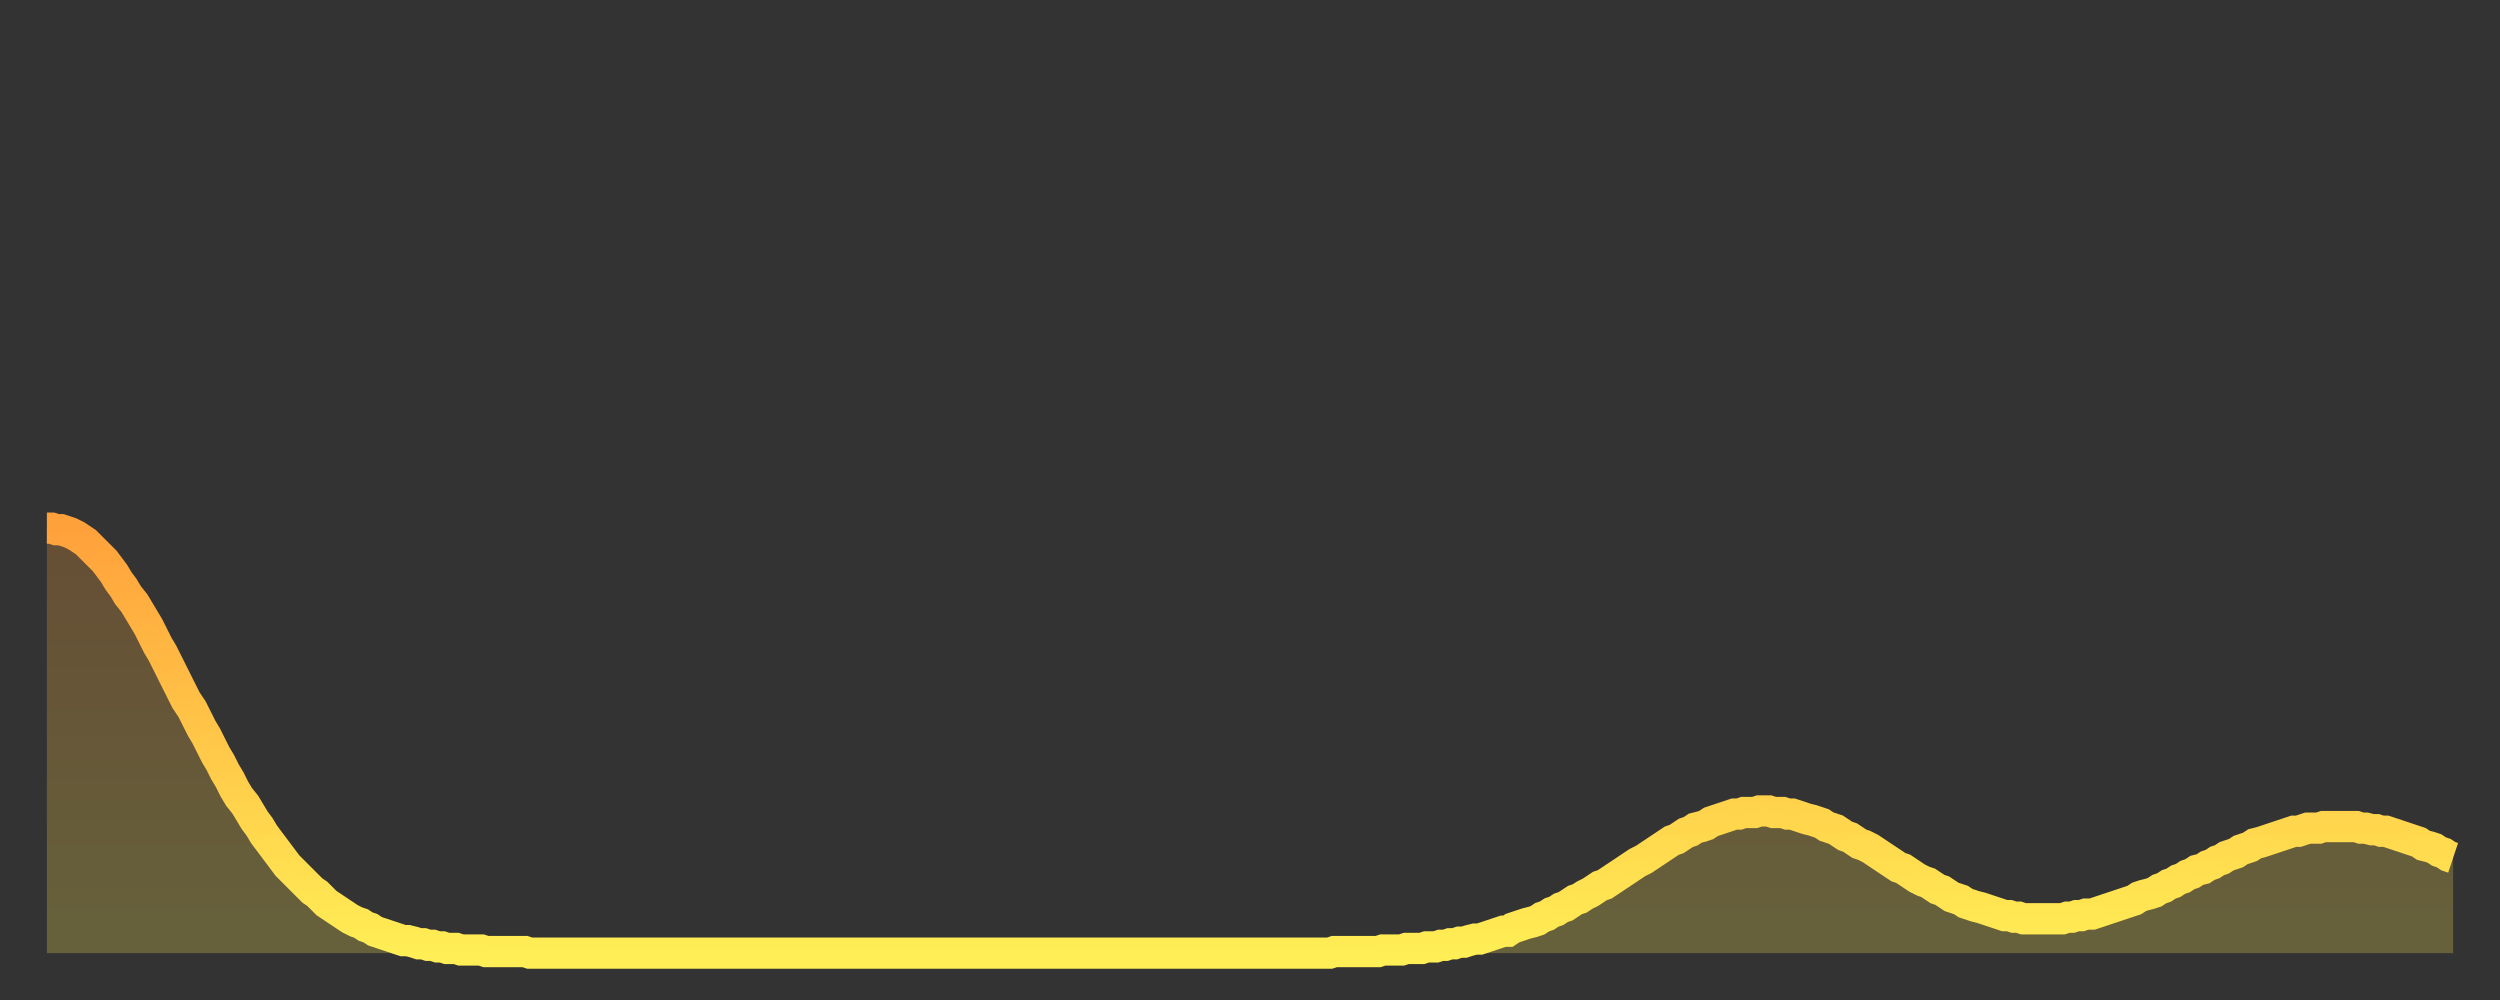
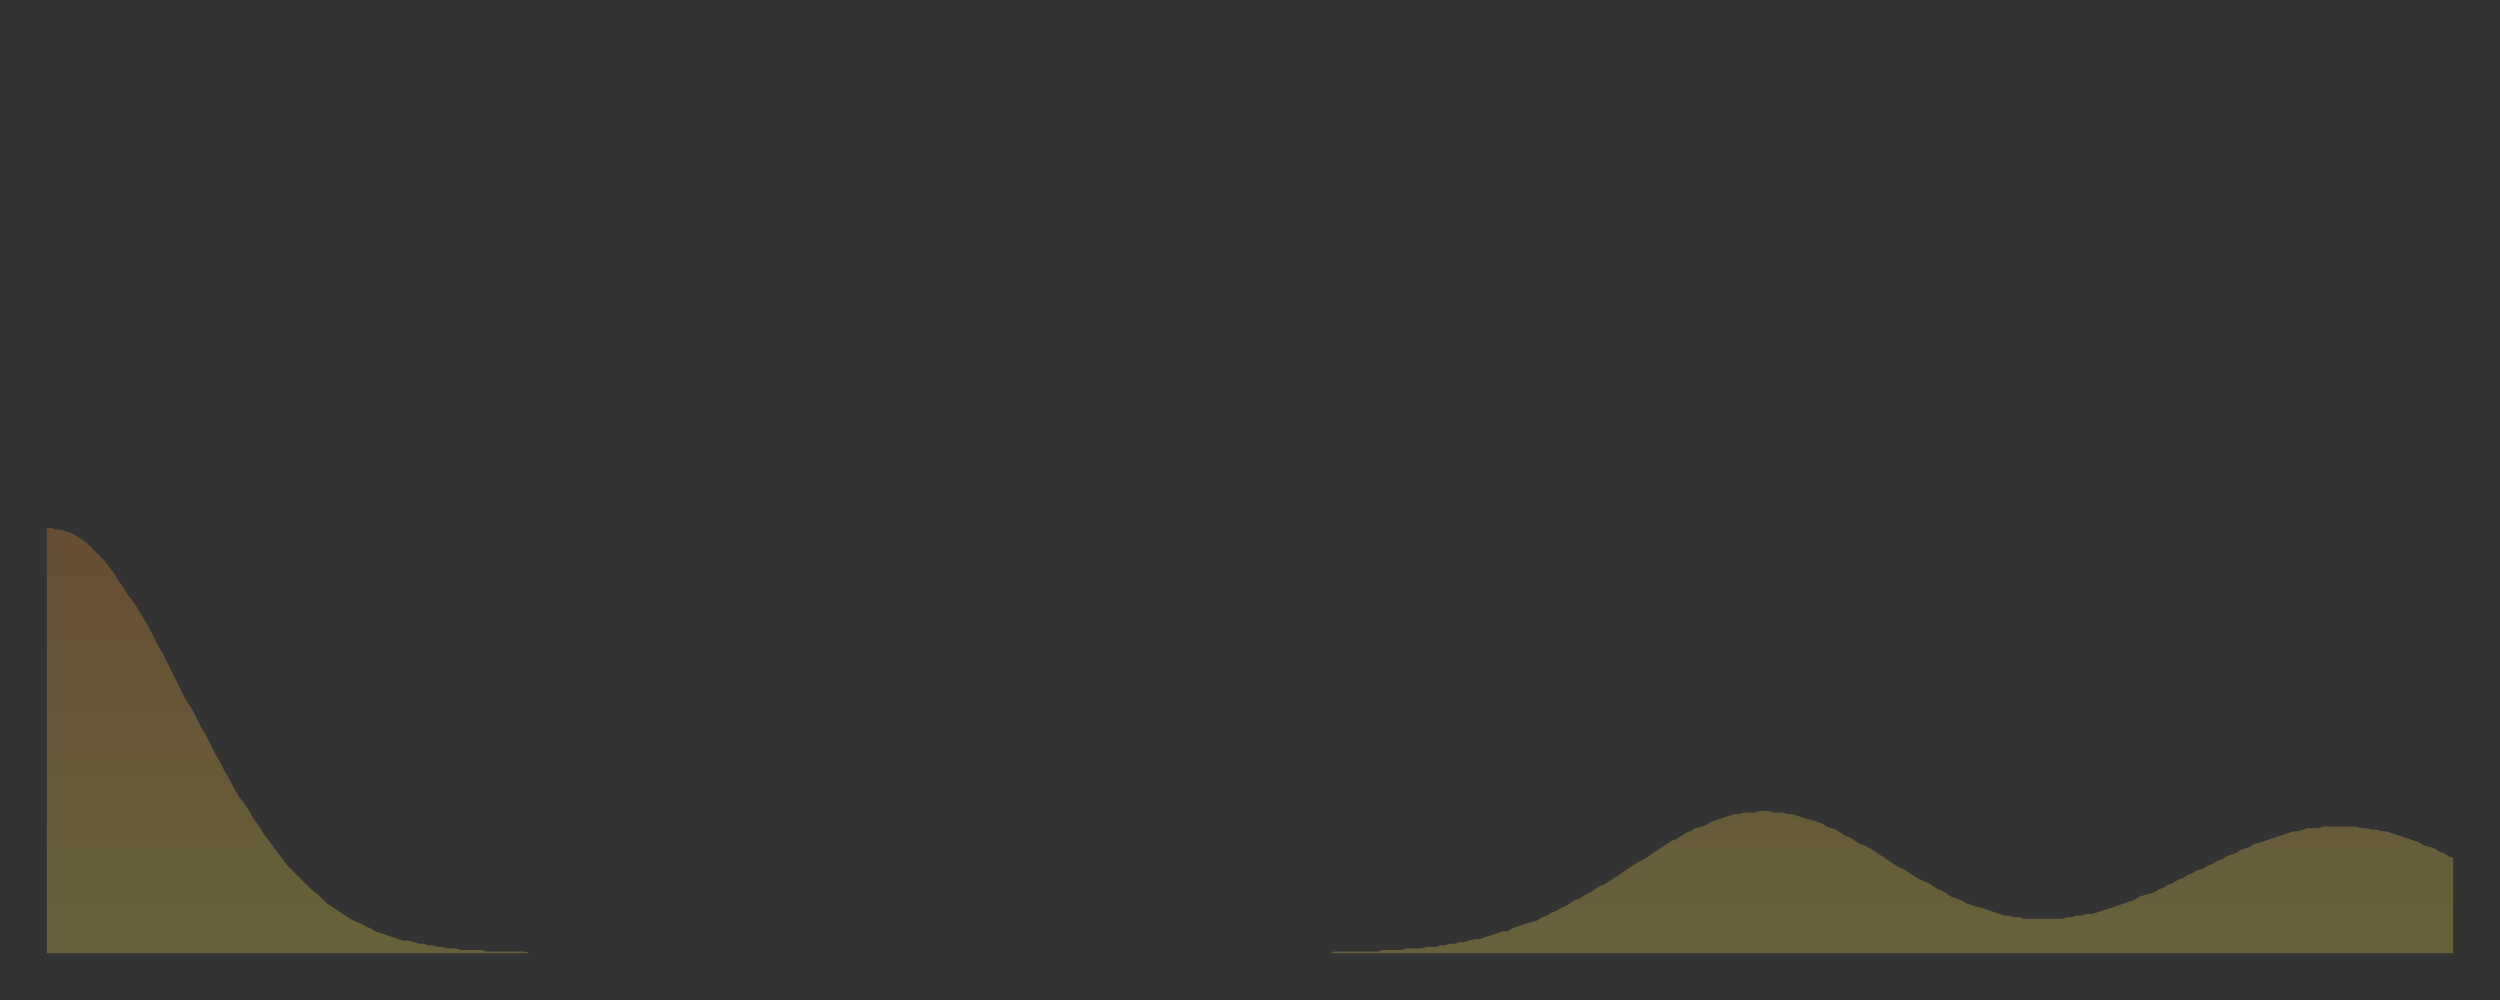
<svg xmlns="http://www.w3.org/2000/svg" baseProfile="full" height="64" version="1.1" width="160">
  <rect width="100%" height="100%" fill="#333333" stroke="none" />
  <defs>
    <linearGradient id="id1537688" x1="0" x2="0" y1="0" y2="1">
      <stop offset="0%" stop-color="#ffa13b" />
      <stop offset="50%" stop-color="#ffc748" />
      <stop offset="100%" stop-color="#ffee55" />
    </linearGradient>
  </defs>
  <g transform="translate(3,3)">
    <g>
-       <path d="M 0.0 30.8 0.3 30.8 0.6 30.9 0.9 30.9 1.2 31.0 1.5 31.1 1.9 31.3 2.2 31.5 2.5 31.7 2.8 32.0 3.1 32.3 3.4 32.6 3.7 32.9 4.0 33.3 4.3 33.7 4.6 34.2 4.9 34.6 5.2 35.1 5.6 35.6 5.9 36.1 6.2 36.6 6.5 37.1 6.8 37.7 7.1 38.3 7.4 38.8 7.7 39.4 8.0 40.0 8.3 40.6 8.6 41.2 8.9 41.8 9.3 42.4 9.6 43.0 9.9 43.6 10.2 44.1 10.5 44.7 10.8 45.3 11.1 45.8 11.4 46.4 11.7 46.9 12.0 47.5 12.3 48.0 12.7 48.5 13.0 49.0 13.3 49.5 13.6 49.9 13.9 50.4 14.2 50.8 14.5 51.2 14.8 51.6 15.1 52.0 15.4 52.4 15.7 52.7 16.0 53.0 16.4 53.4 16.7 53.7 17.0 54.0 17.3 54.2 17.6 54.5 17.9 54.8 18.2 55.0 18.5 55.2 18.8 55.4 19.1 55.6 19.4 55.8 19.8 56.0 20.1 56.1 20.4 56.3 20.7 56.4 21.0 56.6 21.3 56.7 21.6 56.8 21.9 56.9 22.2 57.0 22.5 57.1 22.8 57.2 23.1 57.2 23.5 57.3 23.8 57.4 24.1 57.4 24.4 57.5 24.7 57.5 25.0 57.6 25.3 57.6 25.6 57.7 25.9 57.7 26.2 57.7 26.5 57.8 26.8 57.8 27.2 57.8 27.5 57.8 27.8 57.8 28.1 57.9 28.4 57.9 28.7 57.9 29.0 57.9 29.3 57.9 29.6 57.9 29.9 57.9 30.2 57.9 30.6 57.9 30.9 58.0 31.2 58.0 31.5 58.0 31.8 58.0 32.1 58.0 32.4 58.0 32.7 58.0 33.0 58.0 33.3 58.0 33.6 58.0 33.9 58.0 34.3 58.0 34.6 58.0 34.9 58.0 35.2 58.0 35.5 58.0 35.8 58.0 36.1 58.0 36.4 58.0 36.7 58.0 37.0 58.0 37.3 58.0 37.7 58.0 38.0 58.0 38.3 58.0 38.6 58.0 38.9 58.0 39.2 58.0 39.5 58.0 39.8 58.0 40.1 58.0 40.4 58.0 40.7 58.0 41.0 58.0 41.4 58.0 41.7 58.0 42.0 58.0 42.3 58.0 42.6 58.0 42.9 58.0 43.2 58.0 43.5 58.0 43.8 58.0 44.1 58.0 44.4 58.0 44.7 58.0 45.1 58.0 45.4 58.0 45.7 58.0 46.0 58.0 46.3 58.0 46.6 58.0 46.9 58.0 47.2 58.0 47.5 58.0 47.8 58.0 48.1 58.0 48.5 58.0 48.8 58.0 49.1 58.0 49.4 58.0 49.7 58.0 50.0 58.0 50.3 58.0 50.6 58.0 50.9 58.0 51.2 58.0 51.5 58.0 51.8 58.0 52.2 58.0 52.5 58.0 52.8 58.0 53.1 58.0 53.4 58.0 53.7 58.0 54.0 58.0 54.3 58.0 54.6 58.0 54.9 58.0 55.2 58.0 55.6 58.0 55.9 58.0 56.2 58.0 56.5 58.0 56.8 58.0 57.1 58.0 57.4 58.0 57.7 58.0 58.0 58.0 58.3 58.0 58.6 58.0 58.9 58.0 59.3 58.0 59.6 58.0 59.9 58.0 60.2 58.0 60.5 58.0 60.8 58.0 61.1 58.0 61.4 58.0 61.7 58.0 62.0 58.0 62.3 58.0 62.6 58.0 63.0 58.0 63.3 58.0 63.6 58.0 63.9 58.0 64.2 58.0 64.5 58.0 64.8 58.0 65.1 58.0 65.4 58.0 65.7 58.0 66.0 58.0 66.4 58.0 66.7 58.0 67.0 58.0 67.3 58.0 67.6 58.0 67.9 58.0 68.2 58.0 68.5 58.0 68.8 58.0 69.1 58.0 69.4 58.0 69.7 58.0 70.1 58.0 70.4 58.0 70.7 58.0 71.0 58.0 71.3 58.0 71.6 58.0 71.9 58.0 72.2 58.0 72.5 58.0 72.8 58.0 73.1 58.0 73.5 58.0 73.8 58.0 74.1 58.0 74.4 58.0 74.7 58.0 75.0 58.0 75.3 58.0 75.6 58.0 75.9 58.0 76.2 58.0 76.5 58.0 76.8 58.0 77.2 58.0 77.5 58.0 77.8 58.0 78.1 58.0 78.4 58.0 78.7 58.0 79.0 58.0 79.3 58.0 79.6 58.0 79.9 58.0 80.2 58.0 80.5 58.0 80.9 58.0 81.2 58.0 81.5 58.0 81.8 58.0 82.1 58.0 82.4 57.9 82.7 57.9 83.0 57.9 83.3 57.9 83.6 57.9 83.9 57.9 84.3 57.9 84.6 57.9 84.9 57.9 85.2 57.9 85.5 57.8 85.8 57.8 86.1 57.8 86.4 57.8 86.7 57.8 87.0 57.7 87.3 57.7 87.6 57.7 88.0 57.7 88.3 57.6 88.6 57.6 88.9 57.6 89.2 57.5 89.5 57.5 89.8 57.4 90.1 57.4 90.4 57.3 90.7 57.3 91.0 57.2 91.4 57.1 91.7 57.1 92.0 57.0 92.3 56.9 92.6 56.8 92.9 56.7 93.2 56.6 93.5 56.6 93.8 56.4 94.1 56.3 94.4 56.2 94.7 56.1 95.1 56.0 95.4 55.9 95.7 55.7 96.0 55.6 96.3 55.4 96.6 55.3 96.9 55.1 97.2 55.0 97.5 54.8 97.8 54.6 98.1 54.5 98.4 54.3 98.8 54.1 99.1 53.9 99.4 53.7 99.7 53.6 100.0 53.4 100.3 53.2 100.6 53.0 100.9 52.8 101.2 52.6 101.5 52.4 101.8 52.2 102.2 52.0 102.5 51.8 102.8 51.6 103.1 51.4 103.4 51.2 103.7 51.0 104.0 50.8 104.3 50.7 104.6 50.5 104.9 50.3 105.2 50.2 105.5 50.0 105.9 49.9 106.2 49.8 106.5 49.6 106.8 49.5 107.1 49.4 107.4 49.3 107.7 49.2 108.0 49.1 108.3 49.1 108.6 49.0 108.9 49.0 109.3 49.0 109.6 48.9 109.9 48.9 110.2 48.9 110.5 49.0 110.8 49.0 111.1 49.0 111.4 49.1 111.7 49.1 112.0 49.2 112.3 49.3 112.6 49.4 113.0 49.5 113.3 49.6 113.6 49.7 113.9 49.9 114.2 50.0 114.5 50.1 114.8 50.3 115.1 50.5 115.4 50.6 115.7 50.8 116.0 51.0 116.3 51.1 116.7 51.3 117.0 51.5 117.3 51.7 117.6 51.9 117.9 52.1 118.2 52.3 118.5 52.5 118.8 52.6 119.1 52.8 119.4 53.0 119.7 53.2 120.1 53.4 120.4 53.5 120.7 53.7 121.0 53.9 121.3 54.0 121.6 54.2 121.9 54.4 122.2 54.5 122.5 54.6 122.8 54.8 123.1 54.9 123.4 55.0 123.8 55.1 124.1 55.2 124.4 55.3 124.7 55.4 125.0 55.5 125.3 55.6 125.6 55.6 125.9 55.7 126.2 55.7 126.5 55.8 126.8 55.8 127.2 55.8 127.5 55.8 127.8 55.8 128.1 55.8 128.4 55.8 128.7 55.8 129.0 55.8 129.3 55.7 129.6 55.7 129.9 55.6 130.2 55.6 130.5 55.5 130.9 55.5 131.2 55.4 131.5 55.3 131.8 55.2 132.1 55.1 132.4 55.0 132.7 54.9 133.0 54.8 133.3 54.7 133.6 54.6 133.9 54.4 134.2 54.3 134.6 54.2 134.9 54.1 135.2 53.9 135.5 53.8 135.8 53.6 136.1 53.5 136.4 53.3 136.7 53.2 137.0 53.0 137.3 52.9 137.6 52.7 138.0 52.6 138.3 52.4 138.6 52.3 138.9 52.1 139.2 52.0 139.5 51.8 139.8 51.7 140.1 51.6 140.4 51.4 140.7 51.3 141.0 51.2 141.3 51.0 141.7 50.9 142.0 50.8 142.3 50.7 142.6 50.6 142.9 50.5 143.2 50.4 143.5 50.3 143.8 50.2 144.1 50.2 144.4 50.1 144.7 50.0 145.1 50.0 145.4 50.0 145.7 49.9 146.0 49.9 146.3 49.9 146.6 49.9 146.9 49.9 147.2 49.9 147.5 49.9 147.8 49.9 148.1 50.0 148.4 50.0 148.8 50.1 149.1 50.1 149.4 50.2 149.7 50.2 150.0 50.3 150.3 50.4 150.6 50.5 150.9 50.6 151.2 50.7 151.5 50.8 151.8 50.9 152.1 51.1 152.5 51.2 152.8 51.3 153.1 51.5 153.4 51.6 153.7 51.8 154.0 51.9" fill="none" id="graph-curve" opacity="1" stroke="url(#id1537688)" stroke-width="2" />
      <path d="M 0 58 L 0.0 30.8 0.3 30.8 0.6 30.9 0.9 30.9 1.2 31.0 1.5 31.1 1.9 31.3 2.2 31.5 2.5 31.7 2.8 32.0 3.1 32.3 3.4 32.6 3.7 32.9 4.0 33.3 4.3 33.7 4.6 34.2 4.9 34.6 5.2 35.1 5.6 35.6 5.9 36.1 6.2 36.6 6.5 37.1 6.8 37.7 7.1 38.3 7.4 38.8 7.7 39.4 8.0 40.0 8.3 40.6 8.6 41.2 8.9 41.8 9.3 42.4 9.6 43.0 9.9 43.6 10.2 44.1 10.5 44.7 10.8 45.3 11.1 45.8 11.4 46.4 11.7 46.9 12.0 47.5 12.3 48.0 12.7 48.5 13.0 49.0 13.3 49.5 13.6 49.9 13.9 50.4 14.2 50.8 14.5 51.2 14.8 51.6 15.1 52.0 15.4 52.4 15.7 52.7 16.0 53.0 16.4 53.4 16.7 53.7 17.0 54.0 17.3 54.2 17.6 54.5 17.9 54.8 18.2 55.0 18.5 55.2 18.8 55.4 19.1 55.6 19.4 55.8 19.8 56.0 20.1 56.1 20.4 56.3 20.7 56.4 21.0 56.6 21.3 56.7 21.6 56.8 21.9 56.9 22.2 57.0 22.5 57.1 22.8 57.2 23.1 57.2 23.5 57.3 23.8 57.4 24.1 57.4 24.4 57.5 24.7 57.5 25.0 57.6 25.3 57.6 25.6 57.7 25.9 57.7 26.2 57.7 26.5 57.8 26.8 57.8 27.2 57.8 27.5 57.8 27.8 57.8 28.1 57.9 28.4 57.9 28.7 57.9 29.0 57.9 29.3 57.9 29.6 57.9 29.9 57.9 30.2 57.9 30.6 57.9 30.9 58.0 31.2 58.0 31.5 58.0 31.8 58.0 32.1 58.0 32.4 58.0 32.7 58.0 33.0 58.0 33.3 58.0 33.6 58.0 33.9 58.0 34.3 58.0 34.6 58.0 34.9 58.0 35.2 58.0 35.5 58.0 35.8 58.0 36.1 58.0 36.4 58.0 36.7 58.0 37.0 58.0 37.3 58.0 37.7 58.0 38.0 58.0 38.3 58.0 38.6 58.0 38.9 58.0 39.2 58.0 39.5 58.0 39.8 58.0 40.1 58.0 40.4 58.0 40.7 58.0 41.0 58.0 41.4 58.0 41.7 58.0 42.0 58.0 42.3 58.0 42.6 58.0 42.9 58.0 43.2 58.0 43.5 58.0 43.8 58.0 44.1 58.0 44.4 58.0 44.7 58.0 45.1 58.0 45.4 58.0 45.7 58.0 46.0 58.0 46.3 58.0 46.6 58.0 46.9 58.0 47.2 58.0 47.5 58.0 47.8 58.0 48.1 58.0 48.5 58.0 48.8 58.0 49.1 58.0 49.4 58.0 49.7 58.0 50.0 58.0 50.3 58.0 50.6 58.0 50.9 58.0 51.2 58.0 51.5 58.0 51.8 58.0 52.2 58.0 52.5 58.0 52.8 58.0 53.1 58.0 53.4 58.0 53.7 58.0 54.0 58.0 54.3 58.0 54.6 58.0 54.9 58.0 55.2 58.0 55.6 58.0 55.9 58.0 56.2 58.0 56.5 58.0 56.8 58.0 57.1 58.0 57.4 58.0 57.7 58.0 58.0 58.0 58.3 58.0 58.6 58.0 58.9 58.0 59.3 58.0 59.6 58.0 59.9 58.0 60.2 58.0 60.5 58.0 60.8 58.0 61.1 58.0 61.4 58.0 61.7 58.0 62.0 58.0 62.3 58.0 62.6 58.0 63.0 58.0 63.3 58.0 63.6 58.0 63.9 58.0 64.2 58.0 64.5 58.0 64.8 58.0 65.1 58.0 65.4 58.0 65.7 58.0 66.0 58.0 66.4 58.0 66.7 58.0 67.0 58.0 67.3 58.0 67.6 58.0 67.9 58.0 68.2 58.0 68.5 58.0 68.8 58.0 69.1 58.0 69.4 58.0 69.7 58.0 70.1 58.0 70.4 58.0 70.7 58.0 71.0 58.0 71.3 58.0 71.6 58.0 71.9 58.0 72.2 58.0 72.5 58.0 72.8 58.0 73.1 58.0 73.5 58.0 73.8 58.0 74.1 58.0 74.4 58.0 74.7 58.0 75.0 58.0 75.3 58.0 75.6 58.0 75.9 58.0 76.2 58.0 76.5 58.0 76.8 58.0 77.2 58.0 77.5 58.0 77.8 58.0 78.1 58.0 78.4 58.0 78.7 58.0 79.0 58.0 79.3 58.0 79.6 58.0 79.9 58.0 80.2 58.0 80.5 58.0 80.9 58.0 81.2 58.0 81.5 58.0 81.8 58.0 82.1 58.0 82.4 57.9 82.7 57.9 83.0 57.9 83.3 57.9 83.6 57.9 83.9 57.9 84.3 57.9 84.6 57.9 84.9 57.9 85.2 57.9 85.5 57.8 85.8 57.8 86.1 57.8 86.4 57.8 86.7 57.8 87.0 57.7 87.3 57.7 87.6 57.7 88.0 57.7 88.3 57.6 88.6 57.6 88.9 57.6 89.2 57.5 89.5 57.5 89.8 57.4 90.1 57.4 90.4 57.3 90.7 57.3 91.0 57.2 91.4 57.1 91.7 57.1 92.0 57.0 92.3 56.9 92.6 56.8 92.9 56.7 93.2 56.6 93.5 56.6 93.8 56.4 94.1 56.3 94.4 56.2 94.7 56.1 95.1 56.0 95.4 55.9 95.7 55.7 96.0 55.6 96.3 55.4 96.6 55.3 96.9 55.1 97.2 55.0 97.5 54.8 97.8 54.6 98.1 54.5 98.4 54.3 98.8 54.1 99.1 53.9 99.4 53.7 99.7 53.6 100.0 53.4 100.3 53.2 100.6 53.0 100.9 52.8 101.2 52.6 101.5 52.4 101.8 52.2 102.2 52.0 102.5 51.8 102.8 51.6 103.1 51.4 103.4 51.2 103.7 51.0 104.0 50.8 104.3 50.7 104.6 50.5 104.9 50.3 105.2 50.2 105.5 50.0 105.9 49.9 106.2 49.8 106.5 49.6 106.8 49.5 107.1 49.4 107.4 49.3 107.7 49.2 108.0 49.1 108.3 49.1 108.6 49.0 108.9 49.0 109.3 49.0 109.6 48.9 109.9 48.9 110.2 48.9 110.5 49.0 110.8 49.0 111.1 49.0 111.4 49.1 111.7 49.1 112.0 49.2 112.3 49.3 112.6 49.4 113.0 49.5 113.3 49.6 113.6 49.7 113.9 49.9 114.2 50.0 114.5 50.1 114.8 50.3 115.1 50.5 115.4 50.6 115.7 50.8 116.0 51.0 116.3 51.1 116.7 51.3 117.0 51.5 117.3 51.7 117.6 51.9 117.9 52.1 118.2 52.3 118.5 52.5 118.8 52.6 119.1 52.8 119.4 53.0 119.7 53.2 120.1 53.4 120.4 53.5 120.7 53.7 121.0 53.9 121.3 54.0 121.6 54.2 121.9 54.4 122.2 54.5 122.5 54.6 122.8 54.8 123.1 54.9 123.4 55.0 123.8 55.1 124.1 55.2 124.4 55.3 124.7 55.4 125.0 55.5 125.3 55.6 125.6 55.6 125.9 55.7 126.2 55.7 126.5 55.8 126.8 55.8 127.2 55.8 127.5 55.8 127.8 55.8 128.1 55.8 128.4 55.8 128.7 55.8 129.0 55.8 129.3 55.7 129.6 55.7 129.9 55.6 130.2 55.6 130.5 55.5 130.9 55.5 131.2 55.4 131.5 55.3 131.8 55.2 132.1 55.1 132.4 55.0 132.7 54.9 133.0 54.8 133.3 54.7 133.6 54.6 133.9 54.4 134.2 54.3 134.6 54.2 134.9 54.1 135.2 53.9 135.5 53.8 135.8 53.6 136.1 53.5 136.4 53.3 136.7 53.2 137.0 53.0 137.3 52.9 137.6 52.7 138.0 52.6 138.3 52.4 138.6 52.3 138.9 52.1 139.2 52.0 139.5 51.8 139.8 51.7 140.1 51.6 140.4 51.4 140.7 51.3 141.0 51.2 141.3 51.0 141.7 50.9 142.0 50.8 142.3 50.7 142.6 50.6 142.9 50.5 143.2 50.4 143.5 50.3 143.8 50.2 144.1 50.2 144.4 50.1 144.7 50.0 145.1 50.0 145.4 50.0 145.7 49.9 146.0 49.9 146.3 49.9 146.6 49.9 146.9 49.9 147.2 49.9 147.5 49.9 147.8 49.9 148.1 50.0 148.4 50.0 148.8 50.1 149.1 50.1 149.4 50.2 149.7 50.2 150.0 50.3 150.3 50.4 150.6 50.5 150.9 50.6 151.2 50.7 151.5 50.8 151.8 50.9 152.1 51.1 152.5 51.2 152.8 51.3 153.1 51.5 153.4 51.6 153.7 51.8 154.0 51.9 154 58" fill="url(#id1537688)" fill-opacity=".25" id="graph-shadow" />
    </g>
  </g>
</svg>